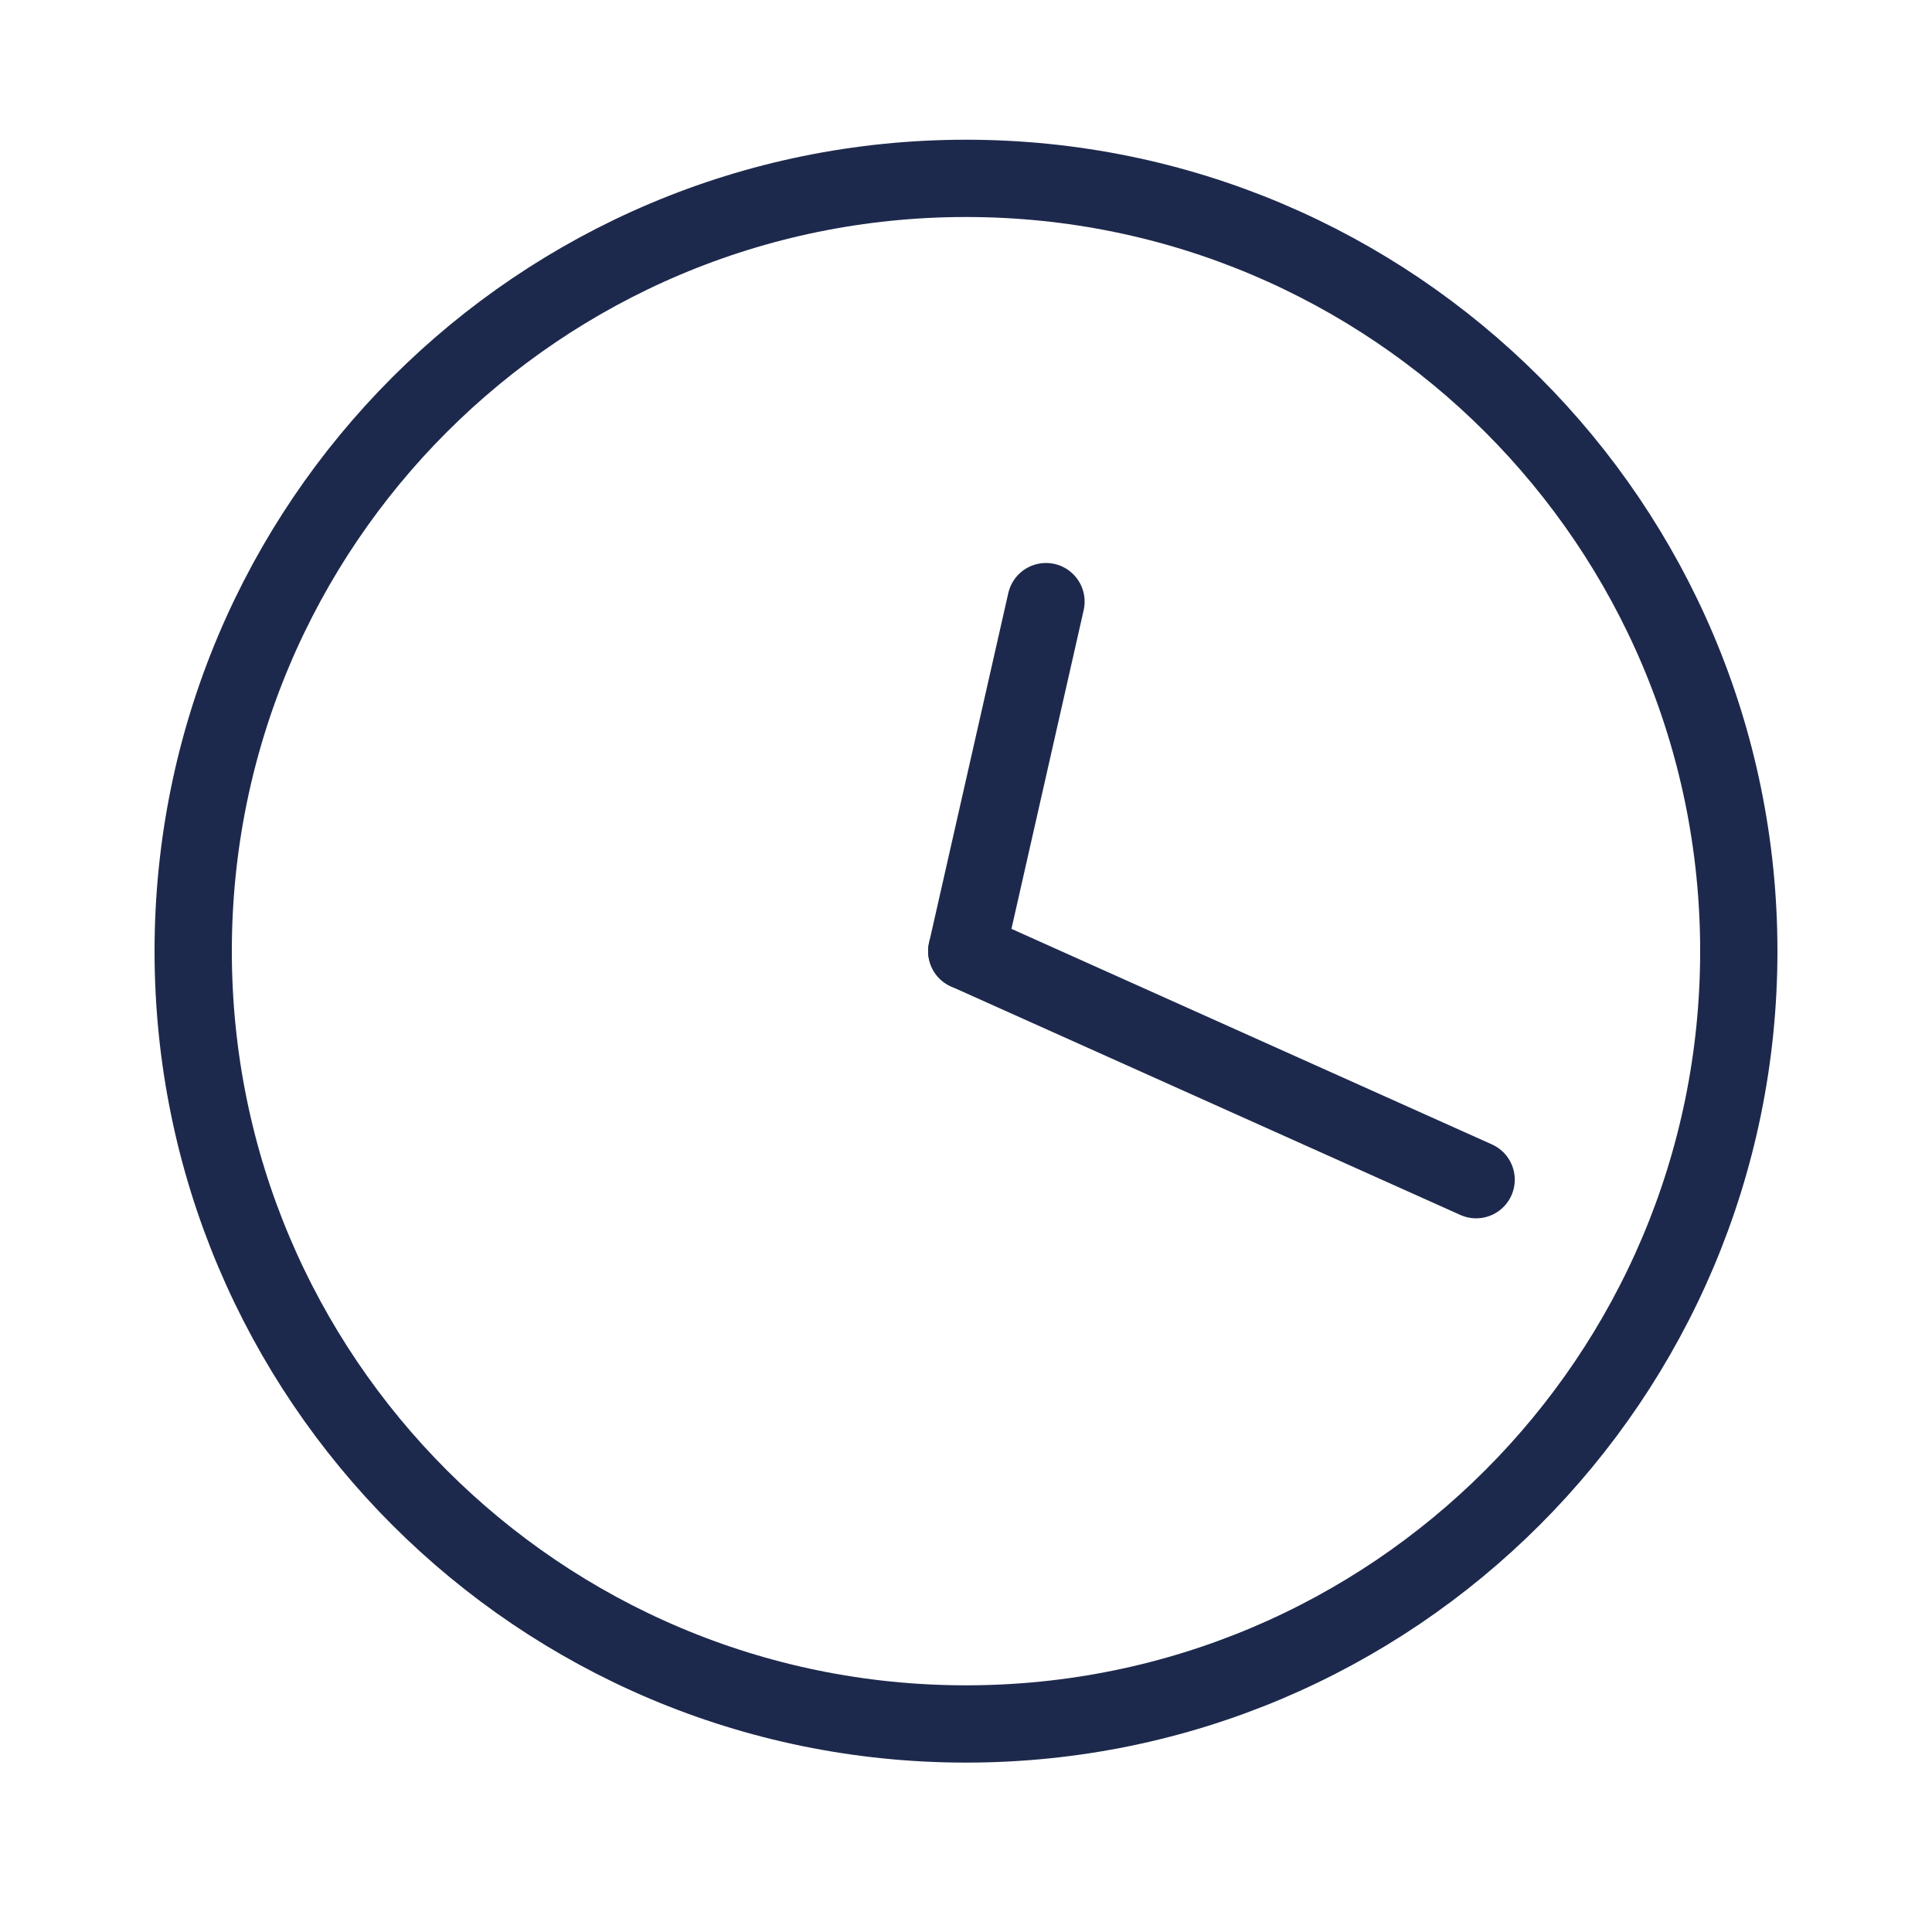
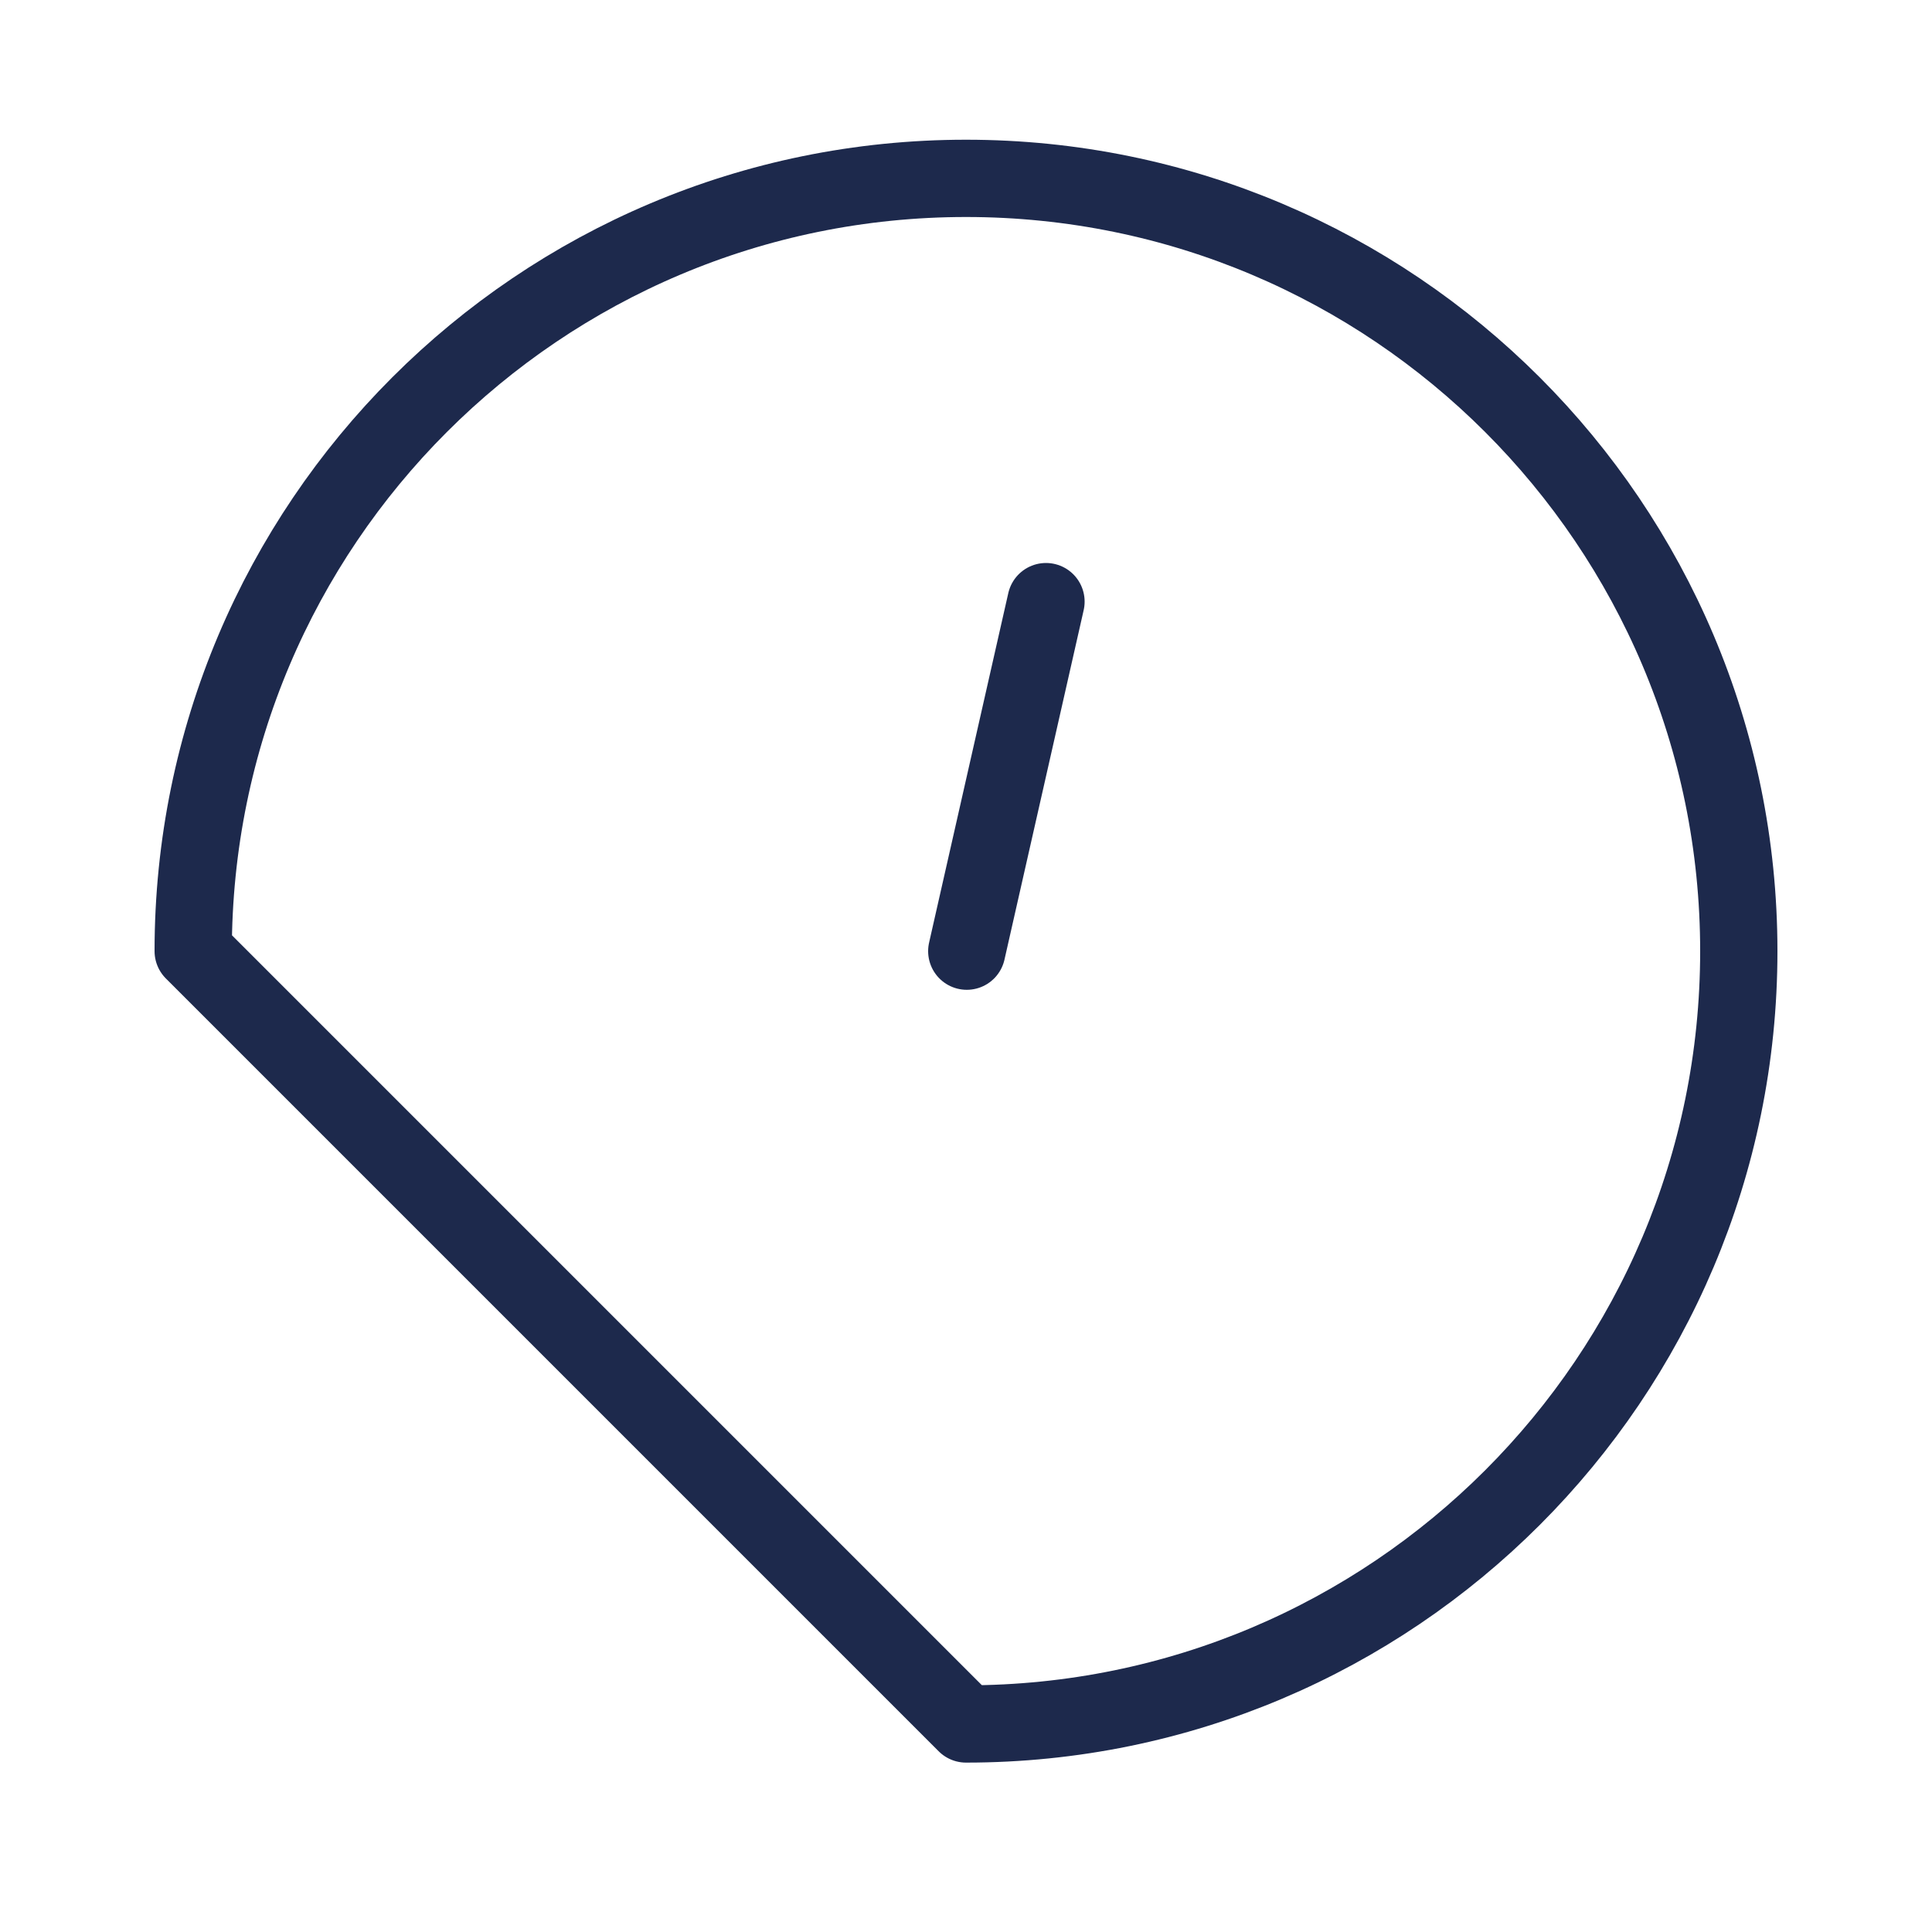
<svg xmlns="http://www.w3.org/2000/svg" width="25" height="25" viewBox="0 0 25 25" fill="none">
-   <path d="M12.5 22.308C18.023 22.308 22.5 17.831 22.5 12.308C22.5 6.785 18.023 2.308 12.5 2.308C6.977 2.308 2.5 6.785 2.5 12.308C2.5 17.831 6.977 22.308 12.5 22.308Z" stroke="#1D294C" stroke-linecap="round" stroke-linejoin="round" />
+   <path d="M12.5 22.308C18.023 22.308 22.5 17.831 22.5 12.308C22.5 6.785 18.023 2.308 12.5 2.308C6.977 2.308 2.5 6.785 2.5 12.308Z" stroke="#1D294C" stroke-linecap="round" stroke-linejoin="round" />
  <path d="M12.51 12.308L13.535 7.785" stroke="#1D294C" stroke-linecap="round" stroke-linejoin="round" />
-   <path d="M12.51 12.308L19.101 15.265" stroke="#1D294C" stroke-linecap="round" stroke-linejoin="round" />
</svg>